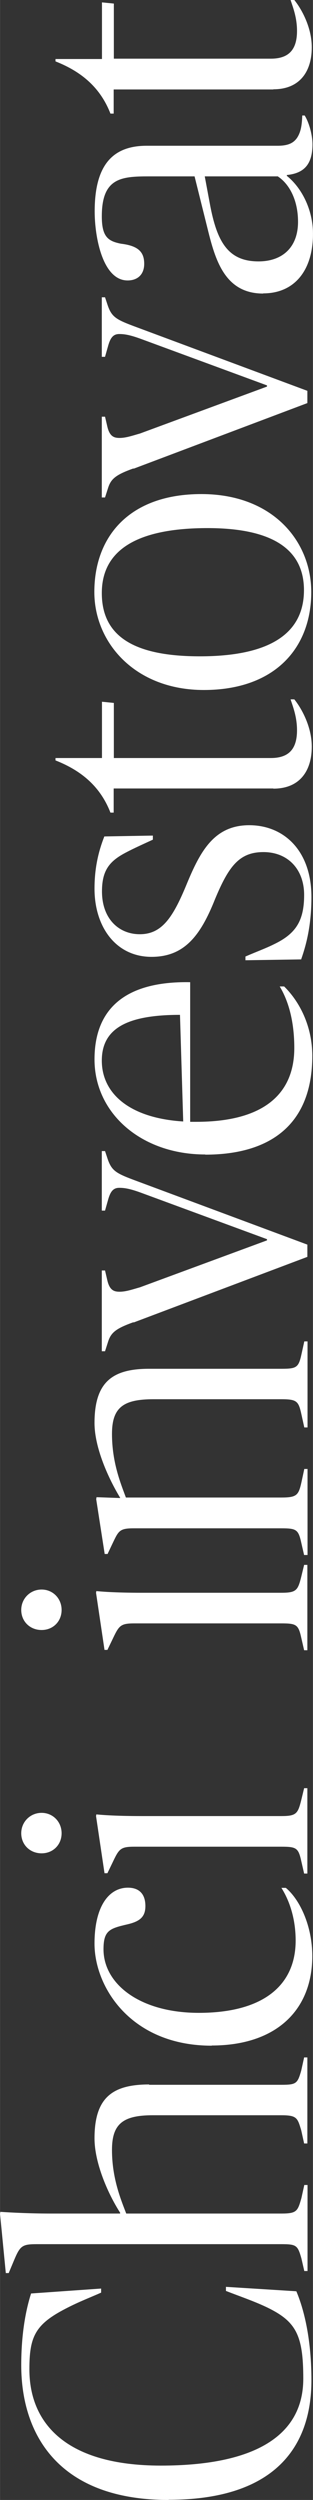
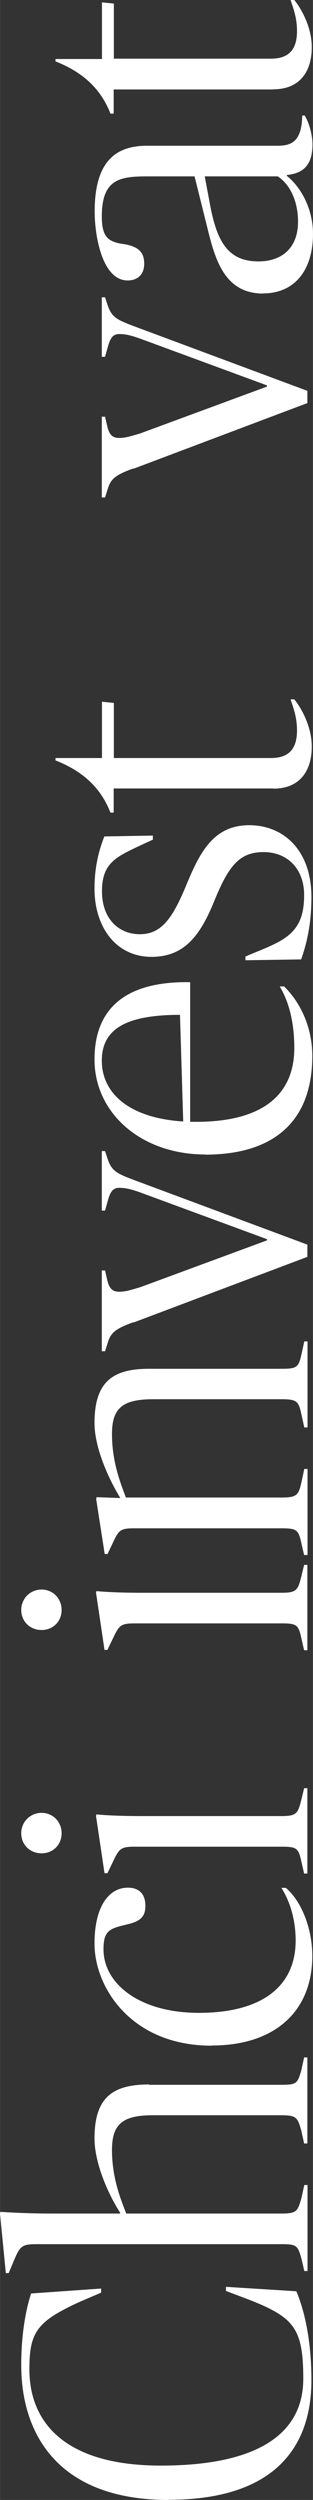
<svg xmlns="http://www.w3.org/2000/svg" id="Vrstva_1" width="6.51mm" height="51.85mm" viewBox="0 0 18.45 146.99">
  <rect x="0" y="0" width="18.45" height="146.99" fill="#333333" stroke="none" />
  <defs>
    <style>.cls-1{fill:#fff;}</style>
  </defs>
  <path class="cls-1" d="M9.94,146.99c-6.5,0-8.69-3.86-8.69-7.92,0-1.82.26-3.22.58-4.22l4.13-.29v.24c-.82.36-1.42.58-2.26,1.03-1.66.89-1.97,1.63-1.97,3.48,0,3.19,2.18,5.66,7.75,5.66s8.4-1.78,8.4-5.11c0-2.57-.43-3.36-2.11-4.18-.79-.38-1.66-.67-2.45-.98v-.24l4.15.26c.5,1.18.89,2.95.89,5.23,0,4.03-2.28,7.03-8.42,7.03h0Z" />
  <path class="cls-1" d="M8.78,122.58h7.8c.89,0,.96-.07,1.18-.84l.17-.77h.19v5.06h-.19l-.17-.77c-.22-.74-.26-.89-1.18-.89h-7.58c-1.78,0-2.4.53-2.4,2.04,0,1.68.53,2.93.84,3.74h9.15c.91,0,.96-.14,1.18-.91l.17-.77h.19v5.06h-.19l-.17-.74c-.22-.77-.29-.84-1.18-.84H2.16c-.86,0-.98.1-1.34.96l-.31.74h-.17l-.34-3.48.02-.12s1.37.1,2.98.1h4.08v-.05c-.74-1.15-1.51-2.95-1.51-4.37,0-2.4,1.06-3.17,3.22-3.17v.02Z" />
  <path class="cls-1" d="M12.48,120.28c-4.75,0-6.91-3.43-6.91-6,0-2.18.84-3.29,1.97-3.29.65,0,1.03.36,1.03,1.08,0,.65-.34.91-1.08,1.08-1.03.24-1.39.36-1.39,1.46,0,2.04,2.14,3.74,5.62,3.74,3.79,0,5.71-1.61,5.71-4.25,0-1.08-.26-2.18-.84-3.1h.26c.84.7,1.56,2.26,1.56,4.01,0,3.19-2.14,5.26-5.93,5.26h0Z" />
  <path class="cls-1" d="M17.93,110.16l-.17-.74c-.17-.77-.29-.84-1.18-.84H7.92c-.84,0-.91.14-1.3.96l-.29.6h-.17l-.5-3.36.02-.1c.17.02,1.01.1,2.69.1h8.21c.89,0,.98-.14,1.18-.94l.17-.7h.19v5.02h-.19ZM1.25,107.79c0-.67.53-1.2,1.2-1.2s1.18.53,1.18,1.2-.5,1.18-1.18,1.18-1.2-.5-1.2-1.18Z" />
  <path class="cls-1" d="M17.93,97.03l-.17-.74c-.17-.77-.29-.84-1.18-.84H7.92c-.84,0-.91.14-1.3.96l-.29.6h-.17l-.5-3.36.02-.1c.17.02,1.01.1,2.69.1h8.21c.89,0,.98-.14,1.18-.94l.17-.7h.19v5.02h-.19ZM1.25,94.66c0-.67.53-1.2,1.2-1.2s1.18.53,1.18,1.2-.5,1.18-1.18,1.18-1.2-.5-1.2-1.18Z" />
  <path class="cls-1" d="M17.93,91.44l-.17-.74c-.17-.77-.29-.84-1.18-.84H7.87c-.86,0-.89.17-1.27.96l-.26.55h-.17l-.5-3.22.02-.12,1.39.05v-.02c-.7-1.15-1.51-2.95-1.51-4.39,0-2.42,1.06-3.19,3.22-3.19h7.8c.89,0,1.01-.07,1.18-.84l.17-.77h.19v5.06h-.19l-.17-.77c-.17-.77-.26-.89-1.18-.89h-7.54c-1.78,0-2.45.48-2.45,2.04,0,1.7.53,2.95.82,3.74h9.17c.91,0,1.01-.14,1.18-.89l.17-.79h.19v5.06h-.2Z" />
  <path class="cls-1" d="M7.87,77.74c-1.06.38-1.34.62-1.51,1.18l-.17.53h-.19v-4.75h.19l.14.6c.14.58.41.65.72.65.38,0,.77-.14,1.2-.26l7.49-2.76v-.07l-7.37-2.71c-.7-.26-1.03-.31-1.34-.31-.36,0-.53.22-.67.74l-.17.6h-.19v-3.5h.19l.12.36c.26.82.5.94,1.8,1.42l10.01,3.72v.72l-10.25,3.86v-.02Z" />
  <path class="cls-1" d="M12.1,67.88c-3.77,0-6.53-2.42-6.53-5.59,0-2.88,1.7-4.61,5.64-4.54v8.21h.36c3.96,0,5.78-1.63,5.78-4.34,0-1.49-.31-2.71-.86-3.62h.26c.91.89,1.66,2.33,1.66,4.08,0,4.08-2.52,5.81-6.31,5.81h0ZM10.8,65.93l-.19-6.26c-3.07,0-4.61.77-4.61,2.69s1.61,3.38,4.8,3.58h0Z" />
  <path class="cls-1" d="M17.76,56.41l-3.29.05v-.22c.67-.29,1.2-.48,1.68-.72,1.3-.62,1.78-1.39,1.78-2.9s-.96-2.52-2.4-2.52-2.06.86-2.86,2.78c-.86,2.16-1.82,3.38-3.74,3.38-2.09,0-3.36-1.75-3.36-4.01,0-1.18.22-2.16.58-3.07l2.86-.05v.24c-.74.34-1.32.6-1.78.86-.84.48-1.22,1.03-1.22,2.18,0,1.63,1.01,2.52,2.23,2.52,1.32,0,1.97-1.01,2.78-2.98.79-1.9,1.61-3.43,3.67-3.43s3.67,1.51,3.67,4.22c0,1.54-.26,2.69-.6,3.65v.02Z" />
  <path class="cls-1" d="M16.11,46.36H6.7v1.42h-.19c-.58-1.49-1.66-2.45-3.24-3.07v-.14h2.74v-3.31l.7.07v3.24h9.26c1.1,0,1.54-.58,1.54-1.63,0-.77-.22-1.34-.38-1.82h.22c.43.53,1.03,1.61,1.03,2.78,0,1.44-.72,2.47-2.26,2.47h0Z" />
-   <path class="cls-1" d="M12.02,40.57c-4.06,0-6.46-2.78-6.46-5.76,0-3.29,2.09-5.76,6.31-5.76s6.48,2.78,6.48,5.76c0,3.29-2.14,5.76-6.34,5.76h0ZM12.24,31.05c-4.1,0-6.24,1.25-6.24,3.82s1.94,3.72,5.78,3.72c4.06,0,6.14-1.3,6.14-3.89s-2.16-3.65-5.69-3.65h0Z" />
  <path class="cls-1" d="M7.87,27.54c-1.06.38-1.34.62-1.51,1.18l-.17.53h-.19v-4.75h.19l.14.6c.14.58.41.65.72.65.38,0,.77-.14,1.2-.26l7.49-2.76v-.07l-7.37-2.71c-.7-.26-1.03-.31-1.34-.31-.36,0-.53.22-.67.74l-.17.6h-.19v-3.5h.19l.12.36c.26.82.5.94,1.8,1.42l10.01,3.72v.72l-10.25,3.86v-.02Z" />
  <path class="cls-1" d="M15.51,17.26c-2.18,0-2.78-1.85-3.22-3.6l-.82-3.29h-2.71c-1.63,0-2.76.1-2.76,2.35,0,1.22.38,1.46,1.13,1.61,1.01.12,1.37.48,1.37,1.18,0,.62-.38.98-.98.98-1.46,0-1.94-2.52-1.94-4.06,0-2.81,1.13-3.86,3.07-3.86h7.73c.65,0,.94-.19,1.13-.46.24-.36.29-.79.31-1.32h.14c.22.34.46,1.06.46,1.7,0,1.18-.5,1.7-1.51,1.8v.05c.84.67,1.54,1.94,1.54,3.41,0,2.16-1.1,3.5-2.93,3.5h0ZM16.39,10.37h-4.32l.31,1.66c.41,2.18,1.06,3.34,2.86,3.34,1.37,0,2.33-.79,2.33-2.33,0-1.3-.53-2.23-1.18-2.66h0Z" />
  <path class="cls-1" d="M16.11,5.26H6.7v1.42h-.19c-.58-1.49-1.66-2.45-3.24-3.07v-.14h2.74V.14l.7.07v3.24h9.26c1.1,0,1.54-.58,1.54-1.63,0-.77-.22-1.34-.38-1.82h.22c.43.53,1.03,1.61,1.03,2.78,0,1.44-.72,2.47-2.26,2.47h0Z" />
</svg>